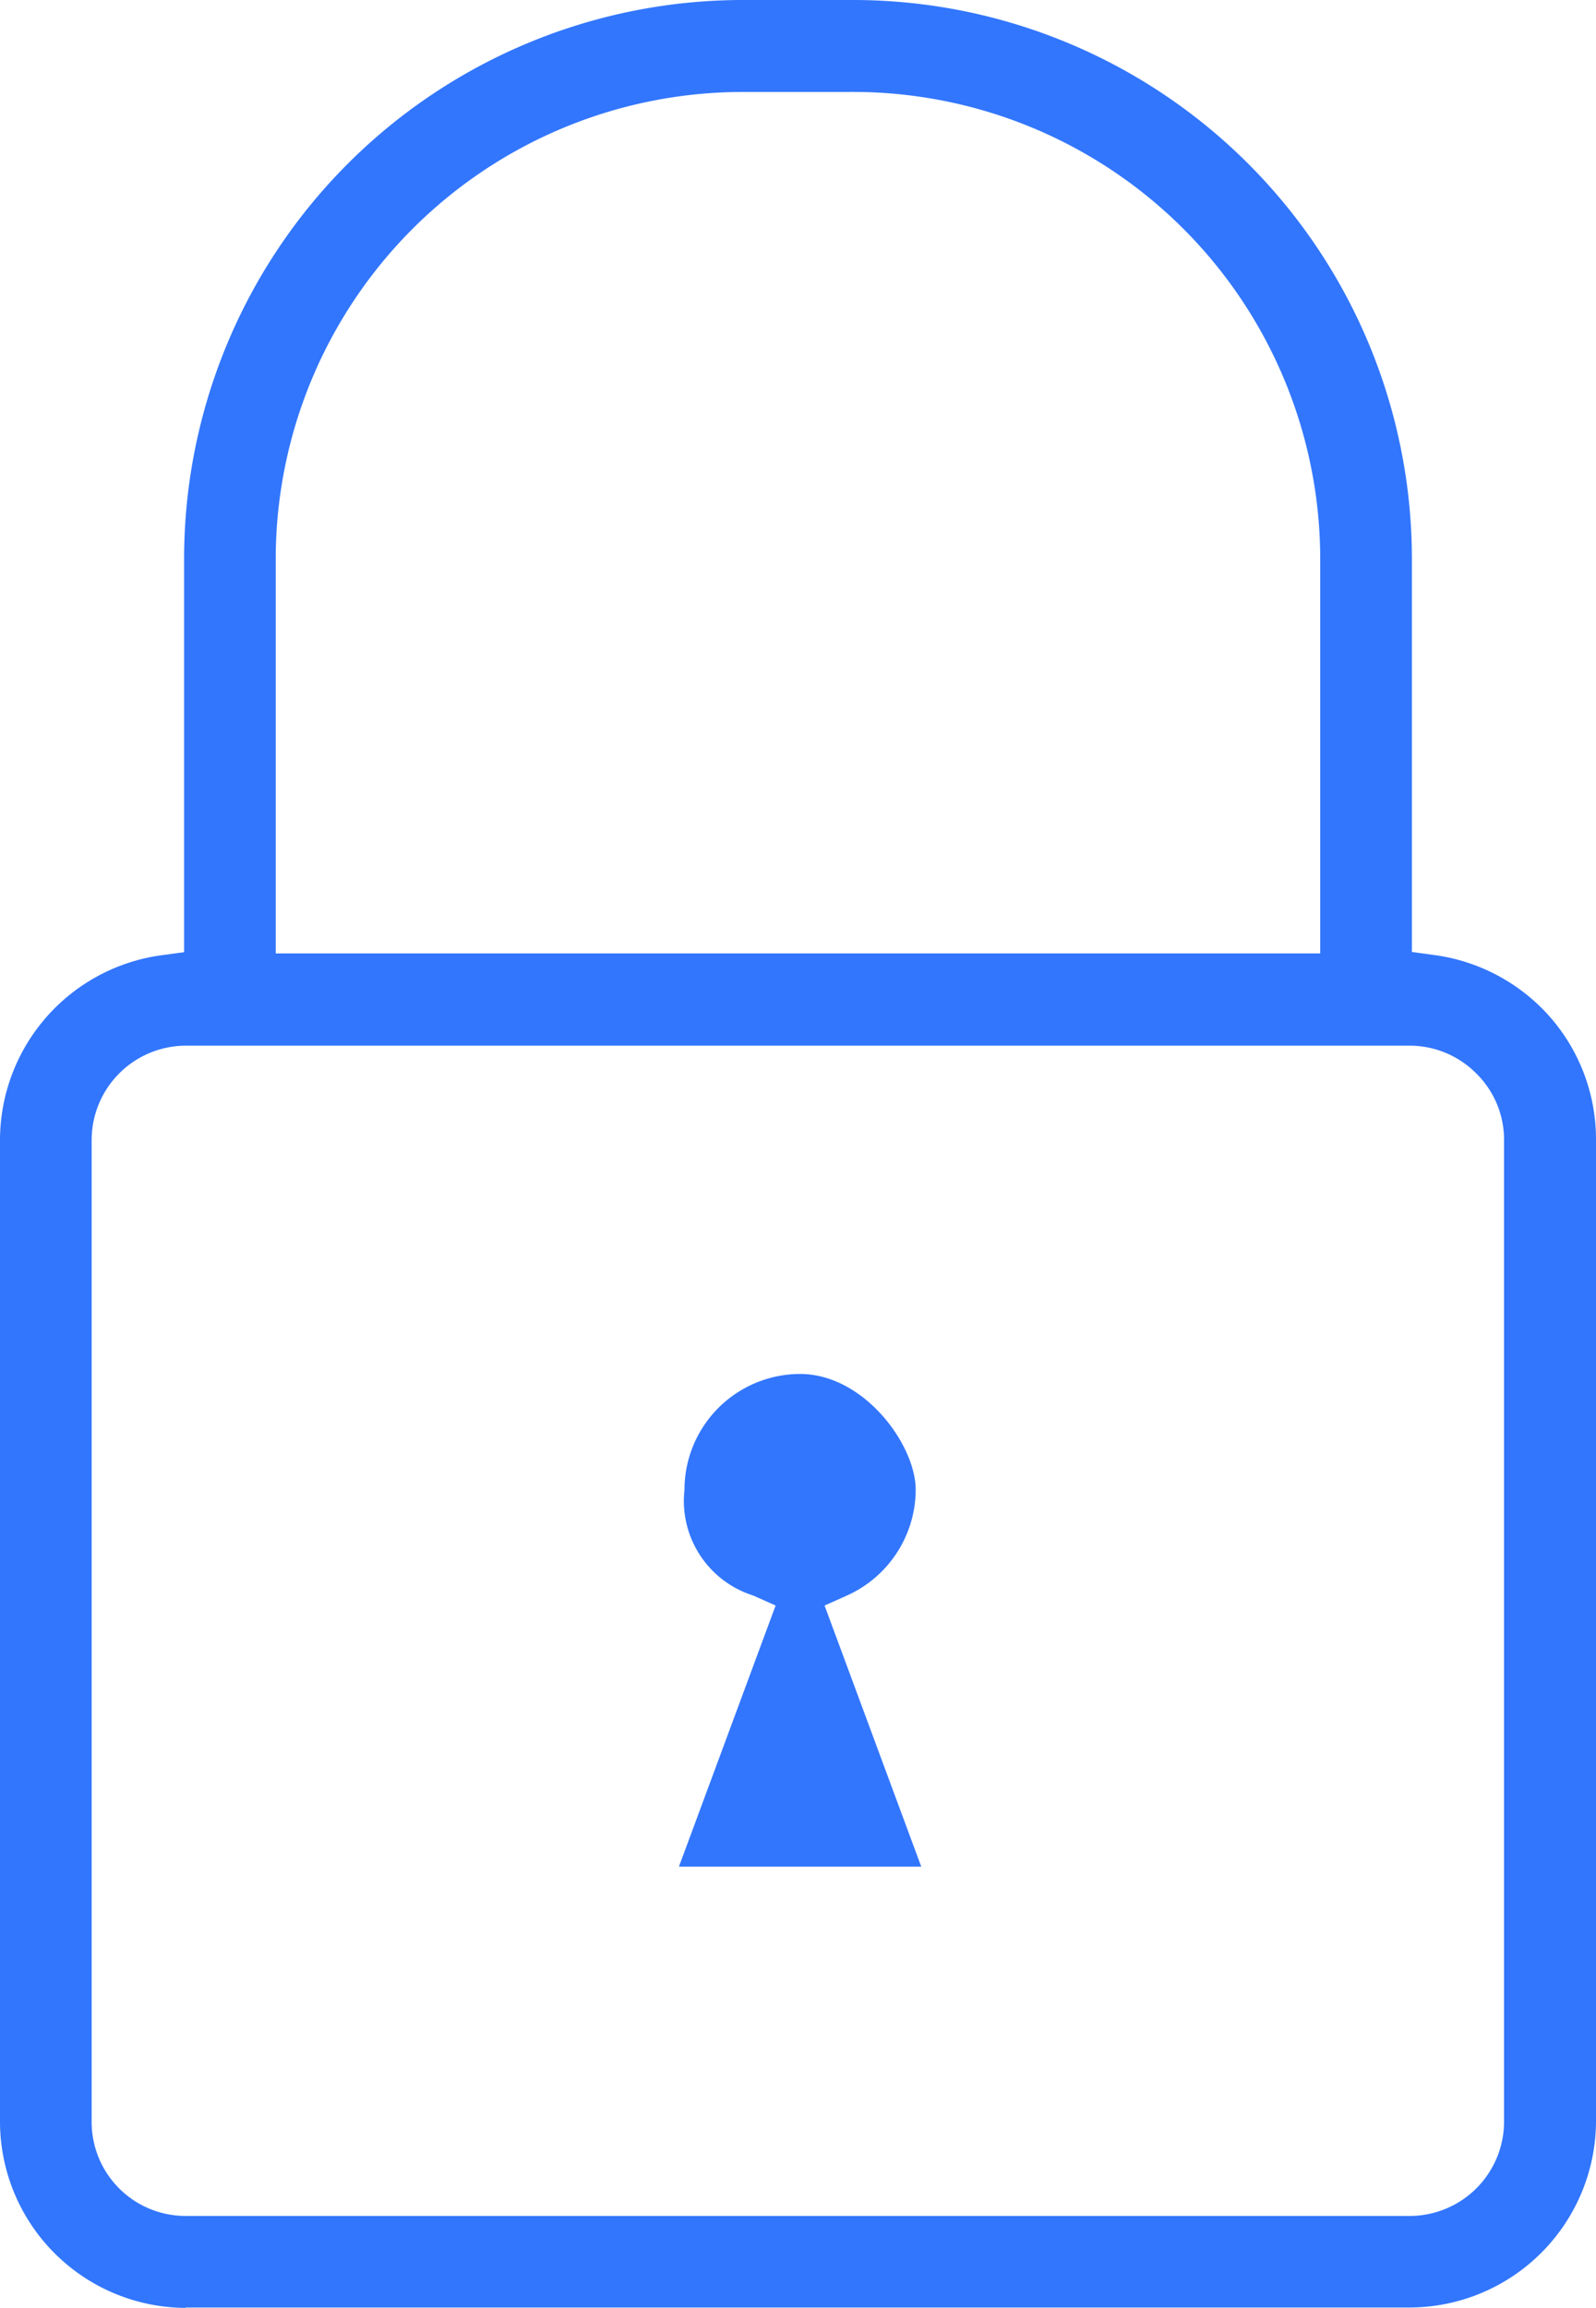
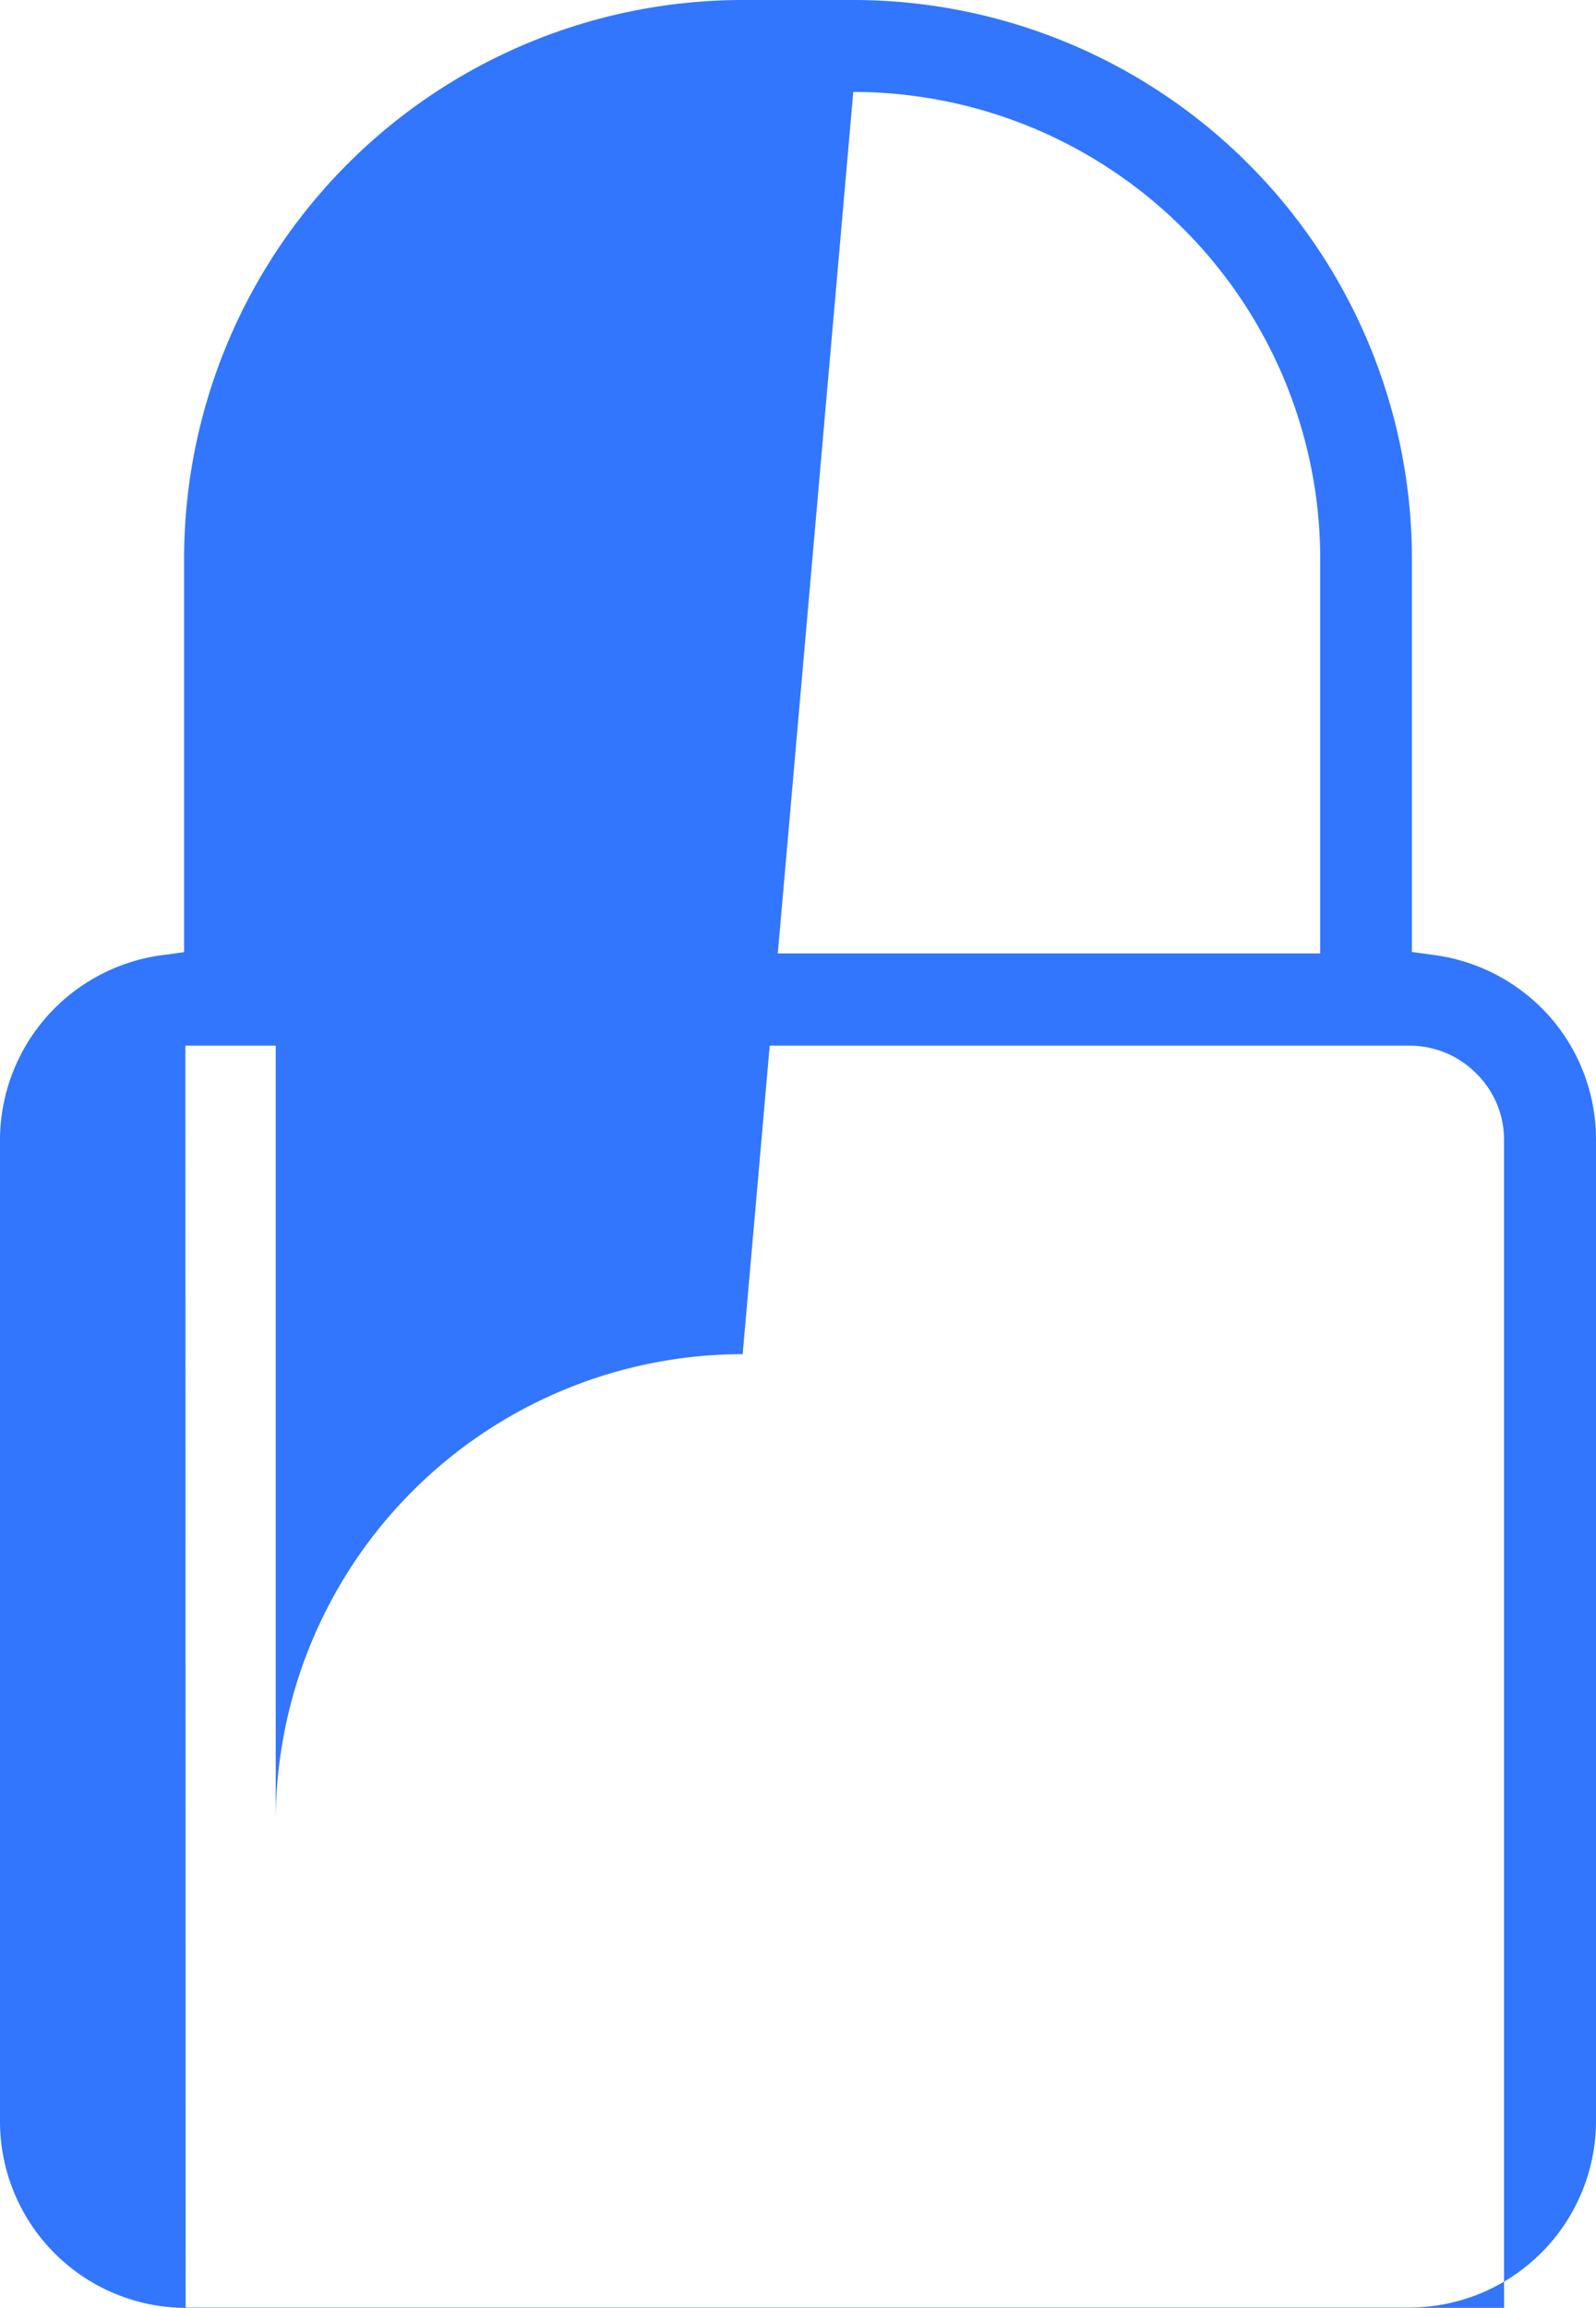
<svg xmlns="http://www.w3.org/2000/svg" width="55.343" height="80" viewBox="0 0 55.343 80">
-   <path id="tht_x5F_security_x5F_icon" d="M203.438,142A6.464,6.464,0,0,1,197,135.543V101.5a6.476,6.476,0,0,1,5.571-6.384l.813-.11v-13.6A19.378,19.378,0,0,1,222.753,62h3.836a19.378,19.378,0,0,1,19.37,19.406V95l.813.11a6.5,6.5,0,0,1,3.964,2.128,6.437,6.437,0,0,1,1.607,4.256v34.046a6.476,6.476,0,0,1-6.448,6.447H203.438Zm0-43.753a3.274,3.274,0,0,0-3.26,3.26v34.046a3.258,3.258,0,0,0,3.251,3.26h42.466a3.274,3.274,0,0,0,3.26-3.26V101.507a3.221,3.221,0,0,0-.959-2.292h0a3.251,3.251,0,0,0-2.3-.968H203.429Zm19.315-33.059a16.2,16.2,0,0,0-16.192,16.219V95.05h36.219V81.406a16.2,16.2,0,0,0-16.192-16.219Zm6.192,61.516-3.352-9.05.776-.347a4.037,4.037,0,0,0,2.384-3.662c0-1.571-1.8-4.018-4.009-4.018a4.016,4.016,0,0,0-4.009,4.018,3.438,3.438,0,0,0,2.384,3.662l.776.347-3.352,9.05Z" transform="translate(-197 -62)" fill="#3276fd" />
+   <path id="tht_x5F_security_x5F_icon" d="M203.438,142A6.464,6.464,0,0,1,197,135.543V101.5a6.476,6.476,0,0,1,5.571-6.384l.813-.11v-13.6A19.378,19.378,0,0,1,222.753,62h3.836a19.378,19.378,0,0,1,19.37,19.406V95l.813.11a6.5,6.5,0,0,1,3.964,2.128,6.437,6.437,0,0,1,1.607,4.256v34.046a6.476,6.476,0,0,1-6.448,6.447H203.438Za3.274,3.274,0,0,0-3.26,3.26v34.046a3.258,3.258,0,0,0,3.251,3.26h42.466a3.274,3.274,0,0,0,3.26-3.26V101.507a3.221,3.221,0,0,0-.959-2.292h0a3.251,3.251,0,0,0-2.3-.968H203.429Zm19.315-33.059a16.2,16.2,0,0,0-16.192,16.219V95.05h36.219V81.406a16.2,16.2,0,0,0-16.192-16.219Zm6.192,61.516-3.352-9.05.776-.347a4.037,4.037,0,0,0,2.384-3.662c0-1.571-1.8-4.018-4.009-4.018a4.016,4.016,0,0,0-4.009,4.018,3.438,3.438,0,0,0,2.384,3.662l.776.347-3.352,9.05Z" transform="translate(-197 -62)" fill="#3276fd" />
</svg>